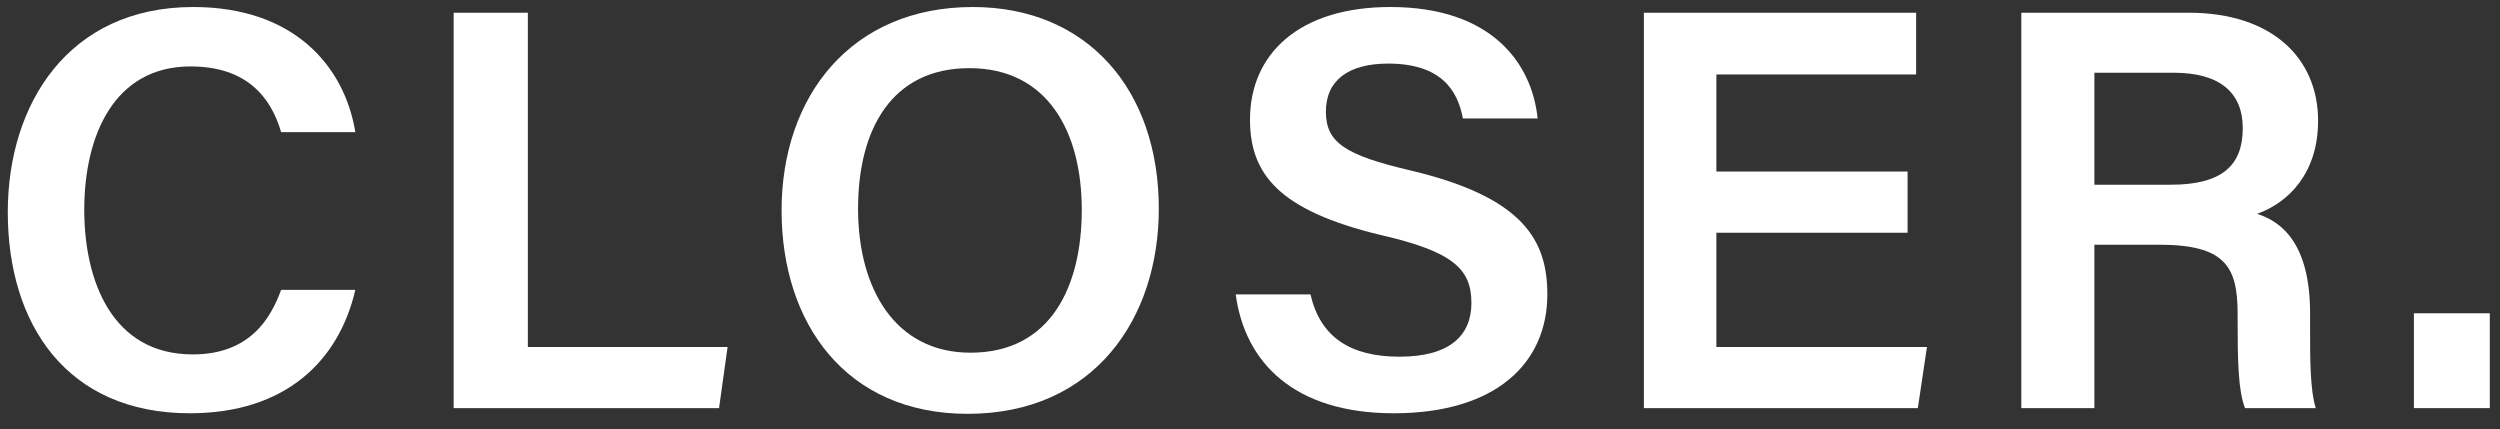
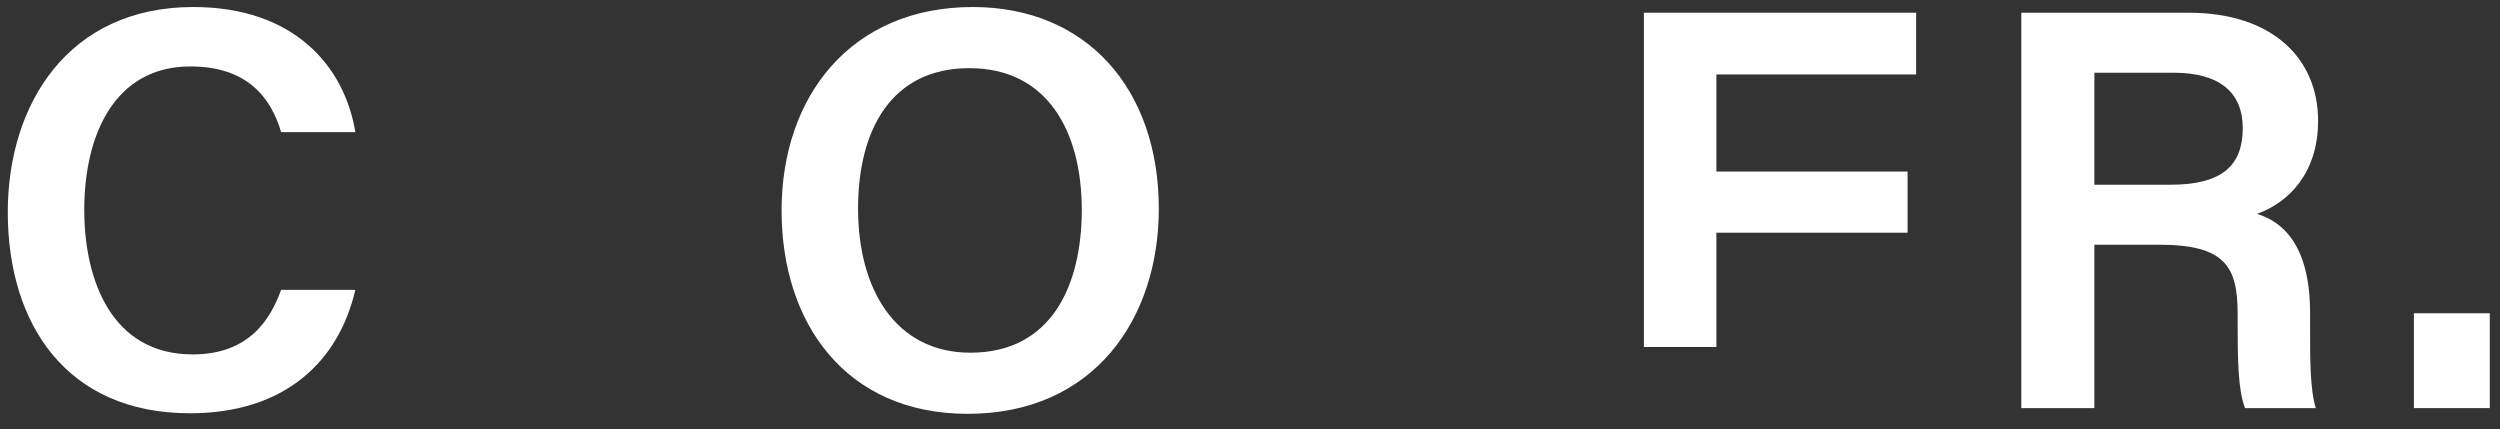
<svg xmlns="http://www.w3.org/2000/svg" width="134" height="23" viewBox="0 0 134 23" fill="none">
  <rect x="0" y="0" width="134" height="23" fill="#333333" stroke="none" />
  <path d="M133.453 21.875H129.385V16.791H133.453V21.875Z" fill="white" />
  <path d="M115.715 13.116H112.259V21.875H108.343V0.682H117.306C121.833 0.682 124.25 3.163 124.25 6.471C124.25 9.257 122.69 10.85 120.977 11.463C122.261 11.861 123.821 13.024 123.821 16.791V17.771C123.821 19.211 123.821 20.926 124.127 21.875H120.334C119.967 20.956 119.937 19.333 119.937 17.189V16.822C119.937 14.28 119.264 13.116 115.715 13.116ZM112.259 3.898V9.901H116.358C119.111 9.901 120.212 8.859 120.212 6.869C120.212 4.97 118.988 3.898 116.51 3.898H112.259Z" fill="white" />
-   <path d="M102.246 9.196V12.473H91.998V18.598H103.286L102.796 21.875H88.113V0.682H102.704V3.99H91.998V9.196H102.246Z" fill="white" />
-   <path d="M66.235 15.781H70.242C70.762 18.047 72.353 19.119 75.014 19.119C77.737 19.119 78.868 17.955 78.868 16.24C78.868 14.402 77.859 13.484 74.005 12.596C68.529 11.279 67 9.319 67 6.409C67 2.918 69.6 0.376 74.525 0.376C79.939 0.376 82.111 3.377 82.417 6.348H78.41C78.134 4.848 77.247 3.408 74.402 3.408C72.292 3.408 71.068 4.296 71.068 5.981C71.068 7.634 72.078 8.308 75.595 9.135C81.683 10.574 82.937 12.902 82.937 15.781C82.937 19.486 80.153 22.151 74.708 22.151C69.355 22.151 66.724 19.425 66.235 15.781Z" fill="white" />
+   <path d="M102.246 9.196V12.473H91.998V18.598H103.286H88.113V0.682H102.704V3.99H91.998V9.196H102.246Z" fill="white" />
  <path d="M52.14 0.376C58.258 0.376 62.112 4.786 62.112 11.187C62.112 17.067 58.656 22.181 51.865 22.181C45.349 22.181 41.893 17.343 41.893 11.279C41.893 5.154 45.624 0.376 52.14 0.376ZM51.957 3.653C47.796 3.653 45.992 6.93 45.992 11.187C45.992 15.474 47.98 18.904 52.018 18.904C56.362 18.904 57.983 15.291 57.983 11.248C57.983 7.053 56.147 3.653 51.957 3.653Z" fill="white" />
-   <path d="M24.316 21.875V0.682H28.293V18.598H38.999L38.541 21.875H24.316Z" fill="white" />
  <path d="M15.069 15.536H19.046C18.159 19.364 15.284 22.151 10.175 22.151C3.598 22.151 0.417 17.404 0.417 11.371C0.417 5.582 3.66 0.376 10.359 0.376C15.742 0.376 18.465 3.531 19.046 7.083H15.069C14.519 5.215 13.234 3.561 10.206 3.561C6.137 3.561 4.516 7.236 4.516 11.248C4.516 15.015 5.984 18.996 10.328 18.996C13.418 18.996 14.519 17.036 15.069 15.536Z" fill="white" />
</svg>